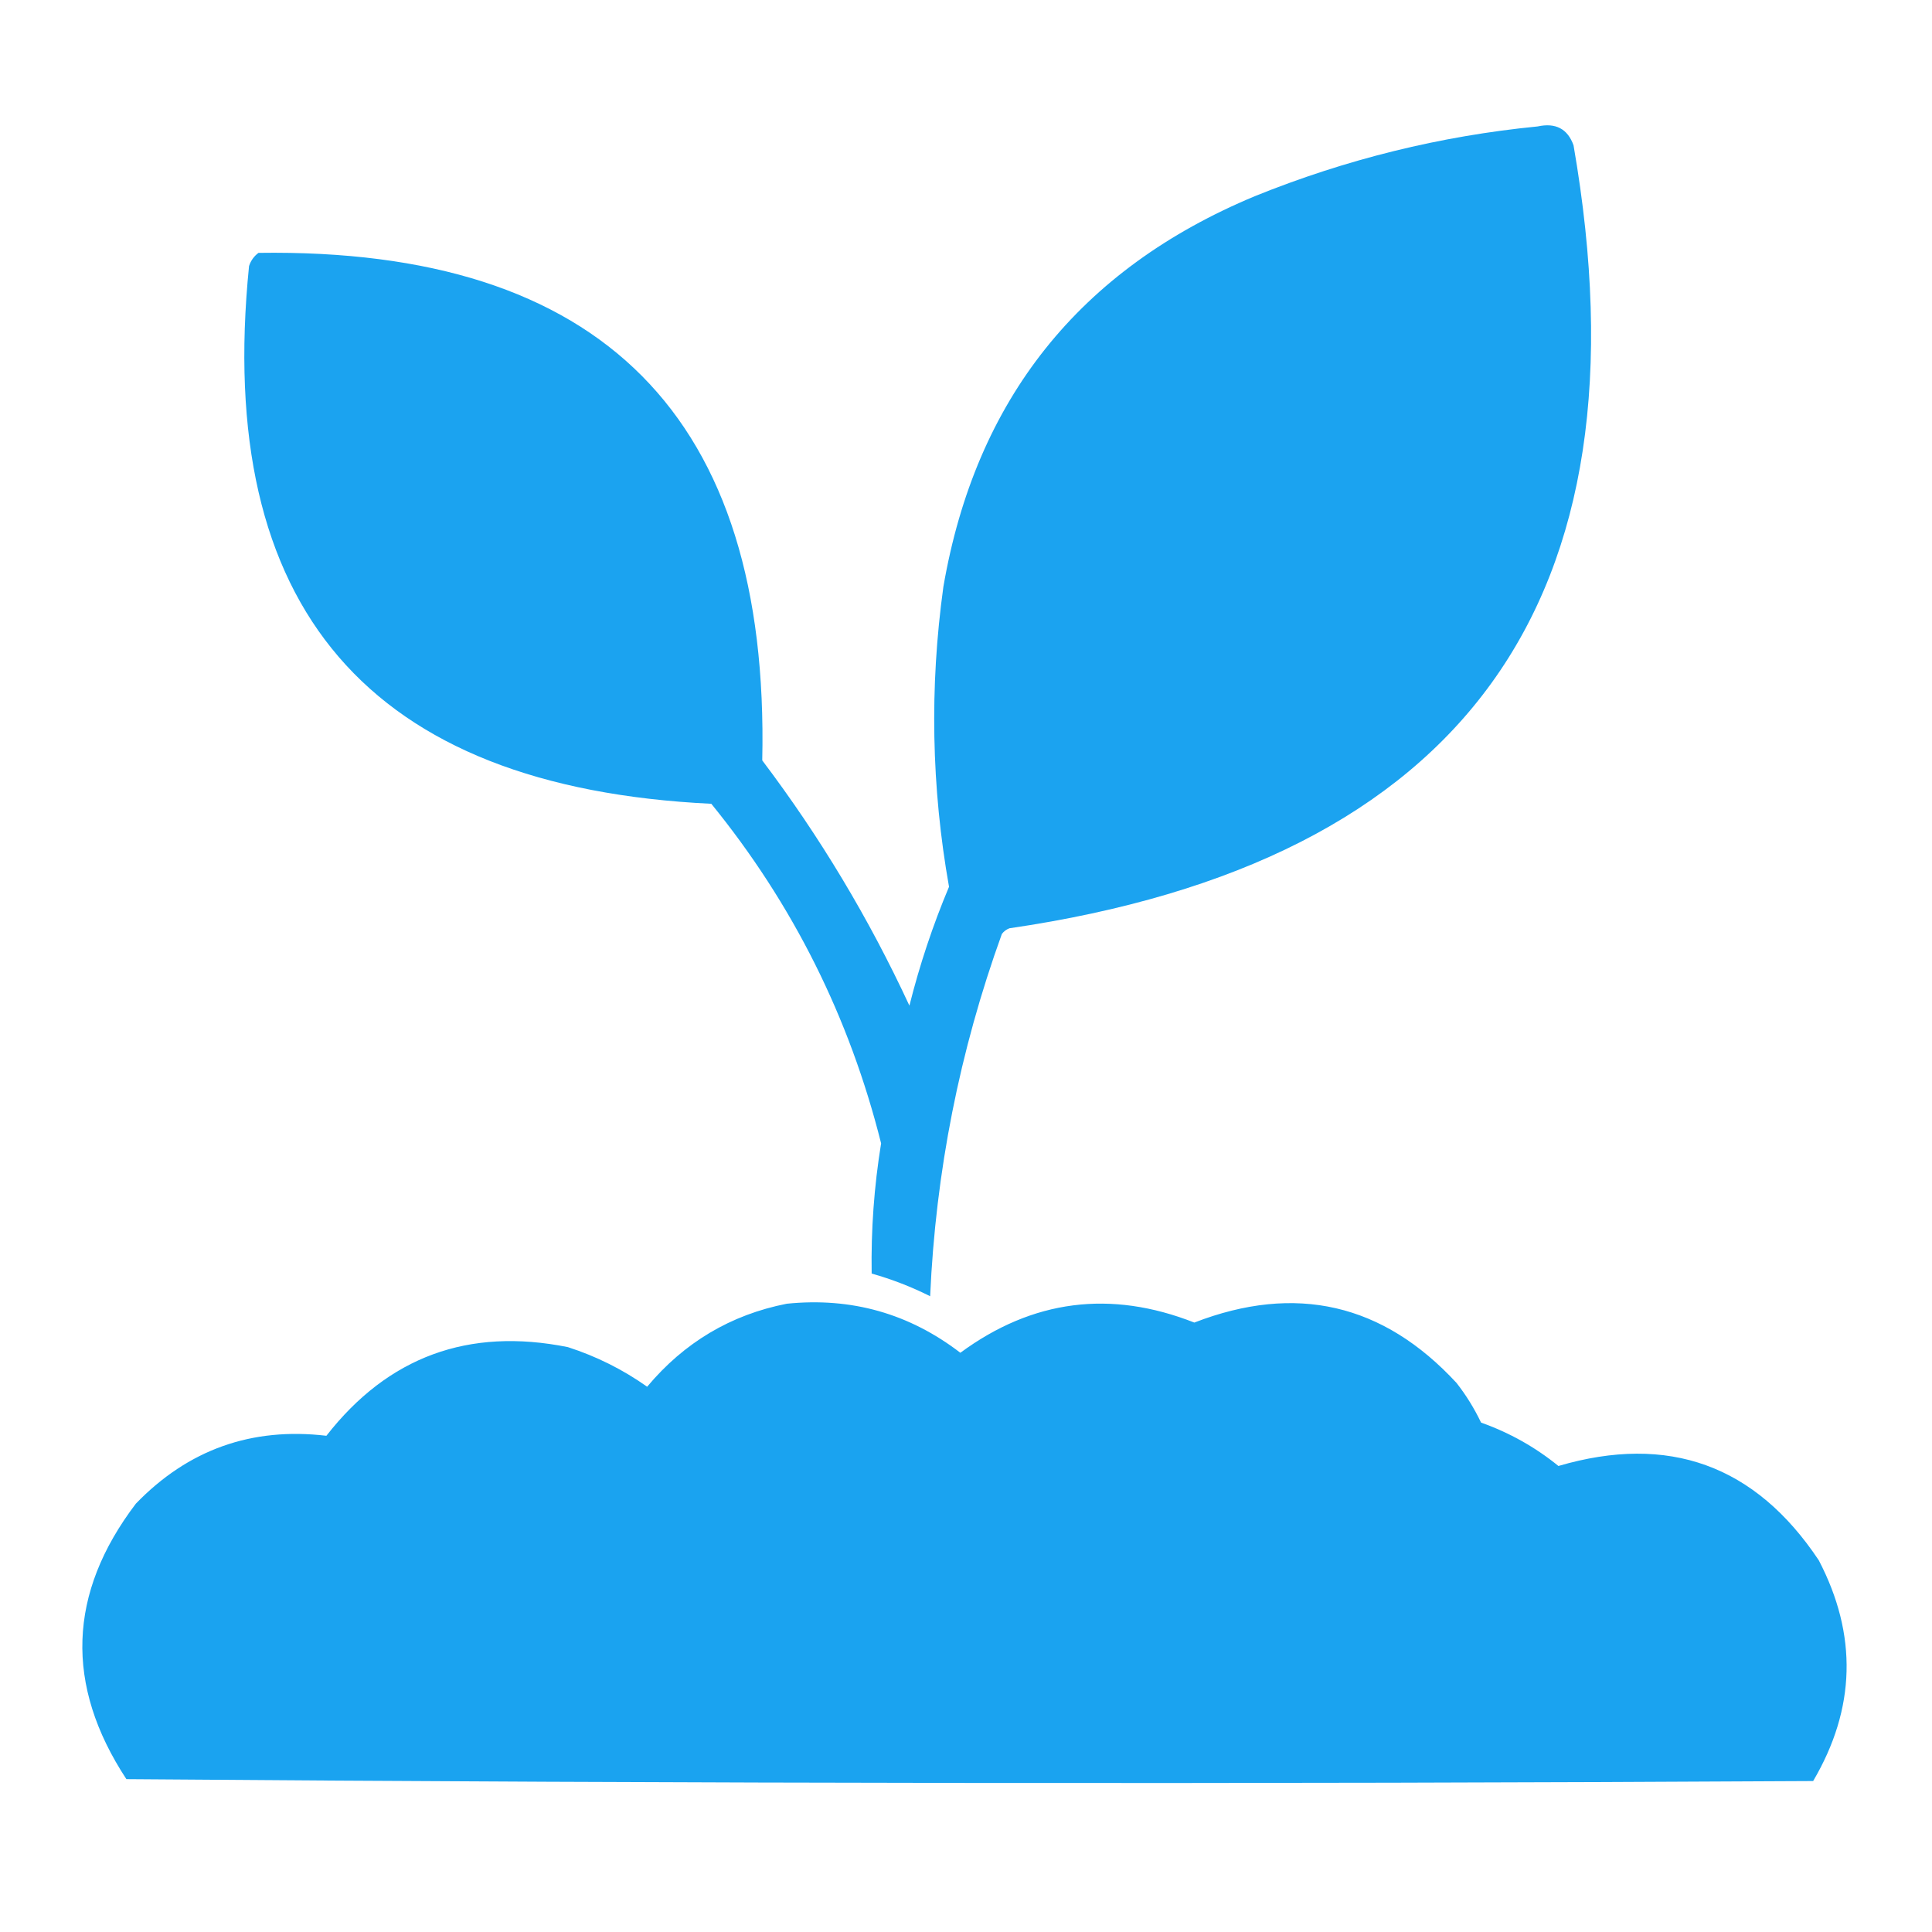
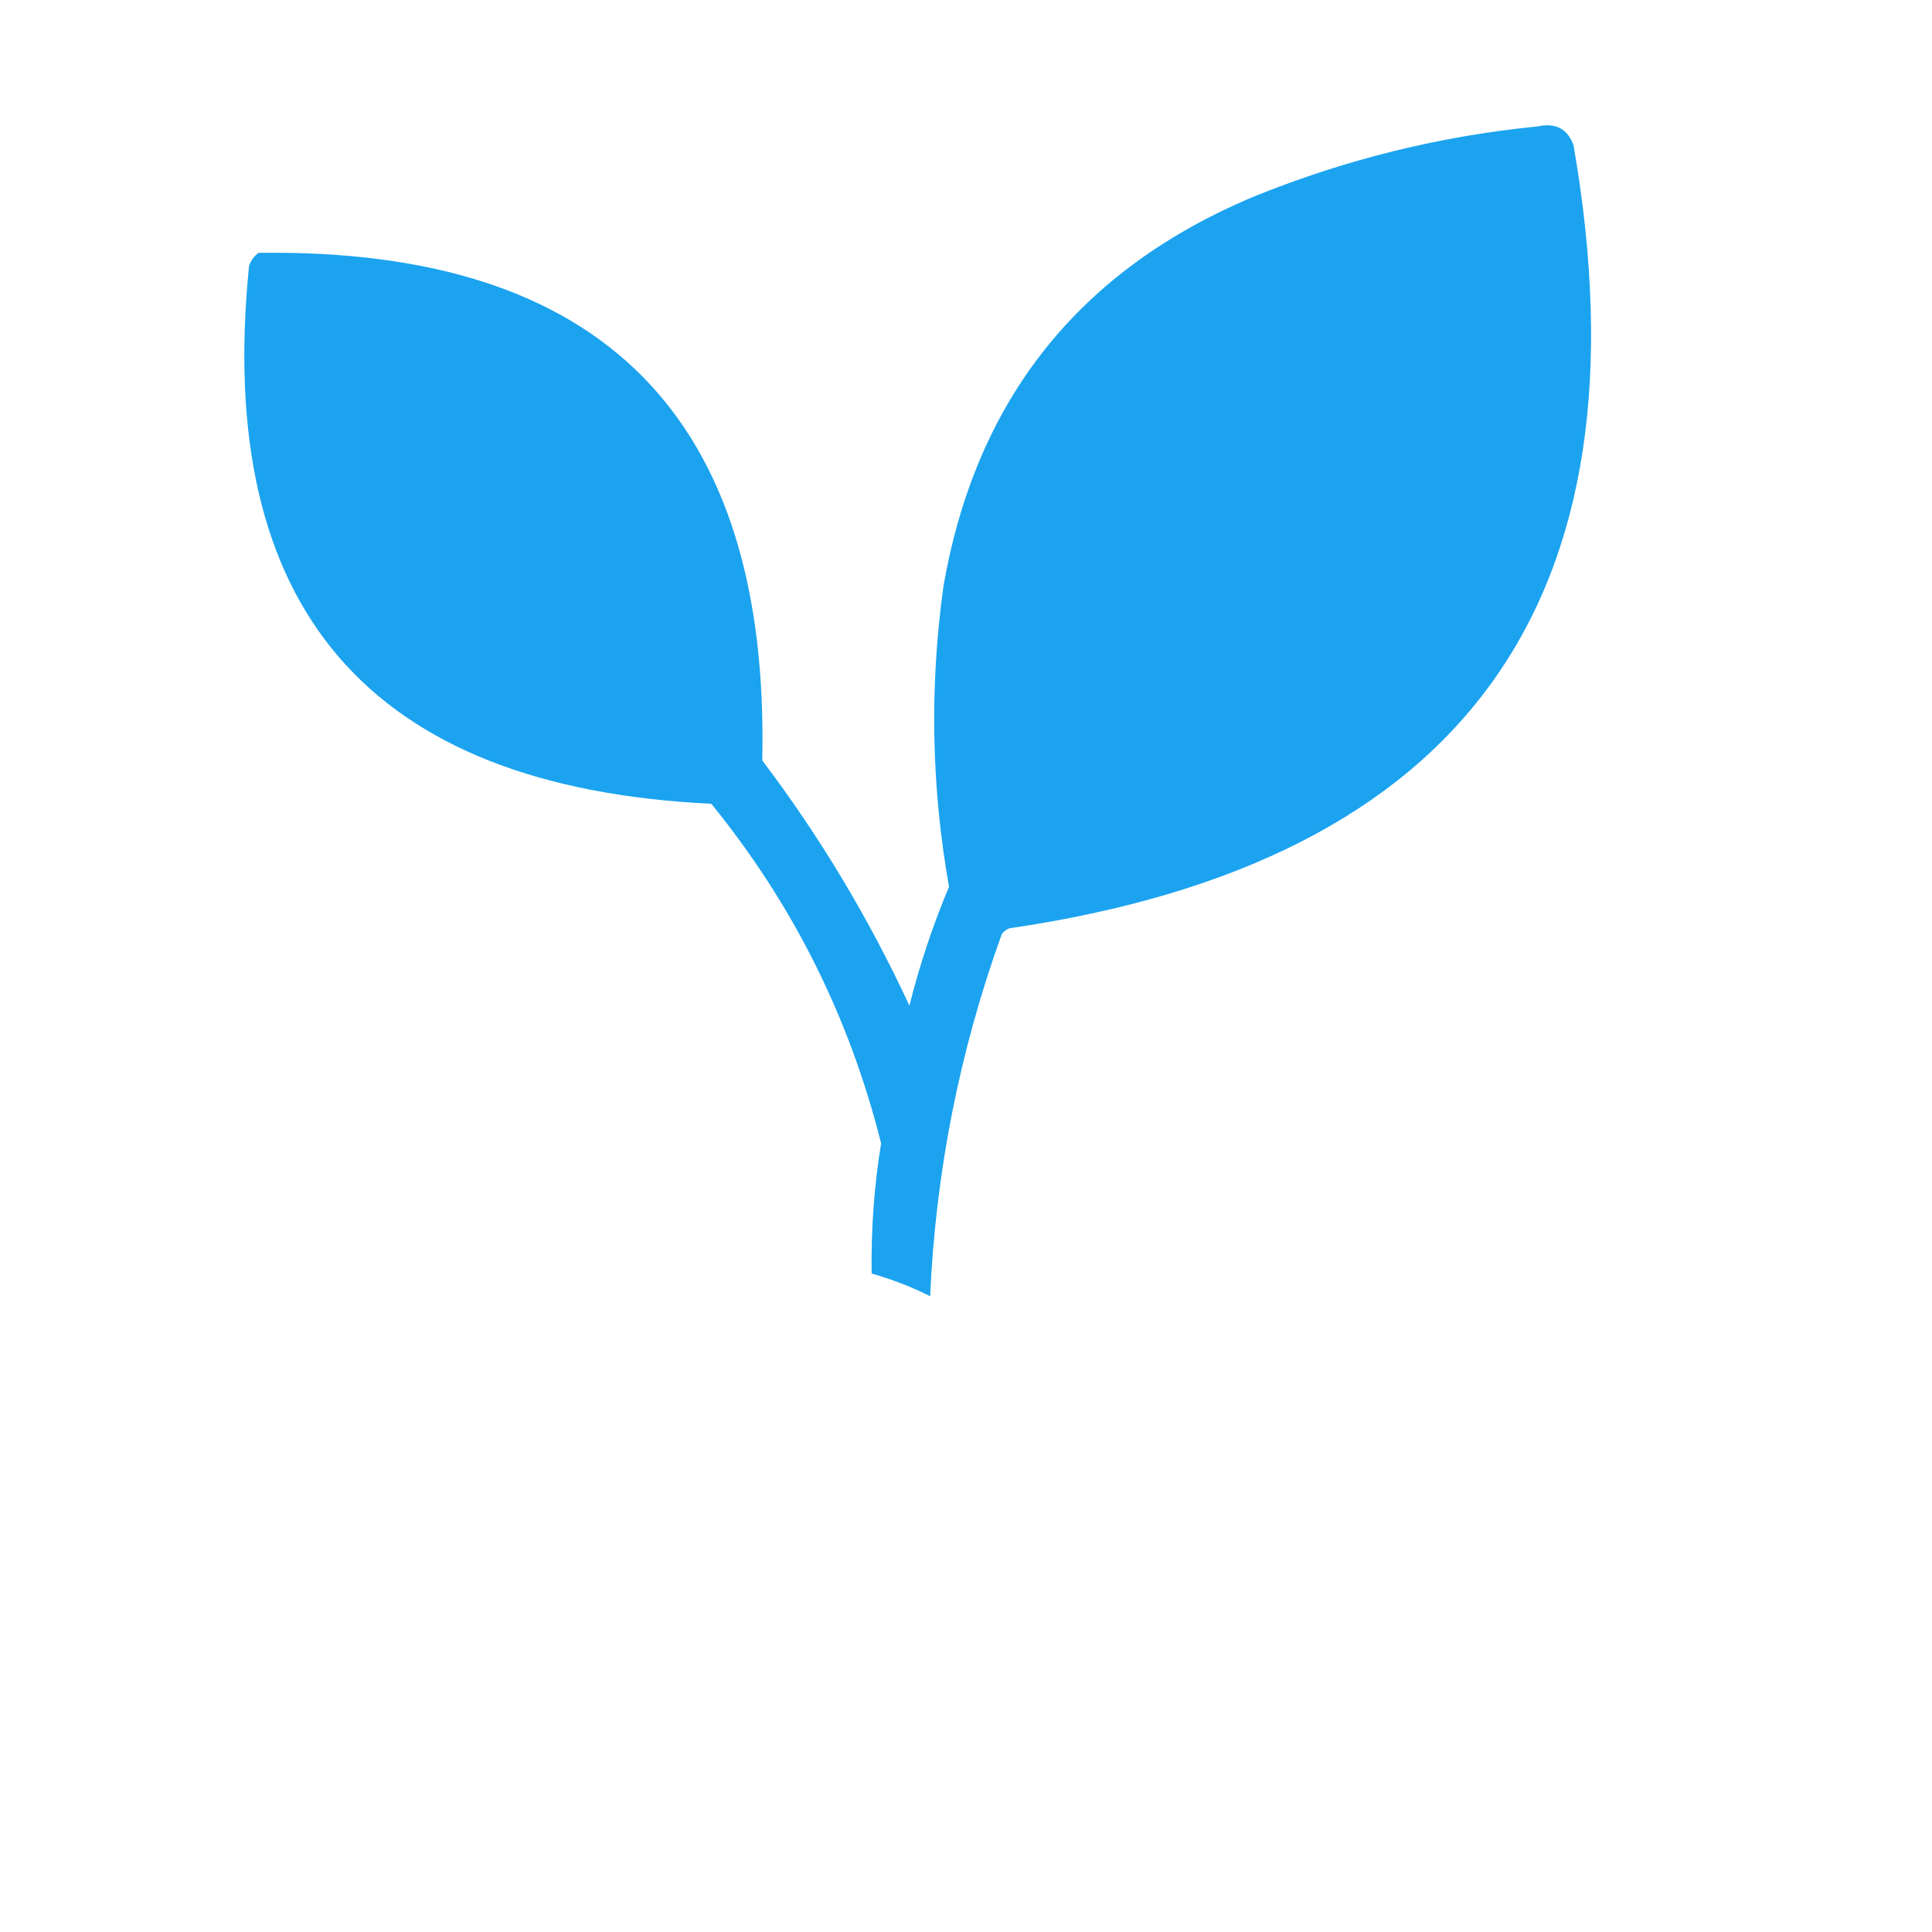
<svg xmlns="http://www.w3.org/2000/svg" width="52" height="52" viewBox="0 0 52 52" fill="none">
  <path opacity="0.981" fill-rule="evenodd" clip-rule="evenodd" d="M41.387 3.403C41.871 3.298 42.193 3.467 42.352 3.911C44.48 16.168 39.419 23.193 27.168 24.985C27.086 25.017 27.018 25.067 26.965 25.138C25.827 28.287 25.184 31.537 25.035 34.888C24.528 34.634 24.003 34.431 23.461 34.278C23.442 33.105 23.526 31.937 23.715 30.774C22.863 27.378 21.34 24.332 19.145 21.634C9.923 21.19 5.776 16.365 6.703 7.161C6.75 7.016 6.835 6.897 6.957 6.806C16.2 6.671 20.719 11.224 20.516 20.466C22.067 22.518 23.388 24.719 24.477 27.067C24.752 25.971 25.107 24.905 25.543 23.868C25.068 21.19 25.017 18.498 25.391 15.794C26.26 10.753 29.053 7.249 33.77 5.282C36.231 4.286 38.77 3.66 41.387 3.403Z" fill="#18A2F0" />
-   <path opacity="0.985" fill-rule="evenodd" clip-rule="evenodd" d="M21.176 35.09C22.915 34.913 24.472 35.354 25.848 36.41C27.79 34.981 29.889 34.71 32.145 35.597C34.874 34.542 37.227 35.083 39.203 37.222C39.461 37.552 39.681 37.908 39.863 38.289C40.628 38.561 41.322 38.95 41.945 39.457C44.91 38.587 47.246 39.433 48.953 41.996C50 44.005 49.949 45.986 48.801 47.937C33.668 48.022 18.535 48.005 3.402 47.886C1.74 45.355 1.825 42.884 3.656 40.472C5.062 39.017 6.771 38.407 8.785 38.644C10.445 36.516 12.612 35.721 15.285 36.258C16.053 36.506 16.764 36.861 17.418 37.324C18.416 36.132 19.668 35.387 21.176 35.09Z" fill="#18A2F0" />
</svg>